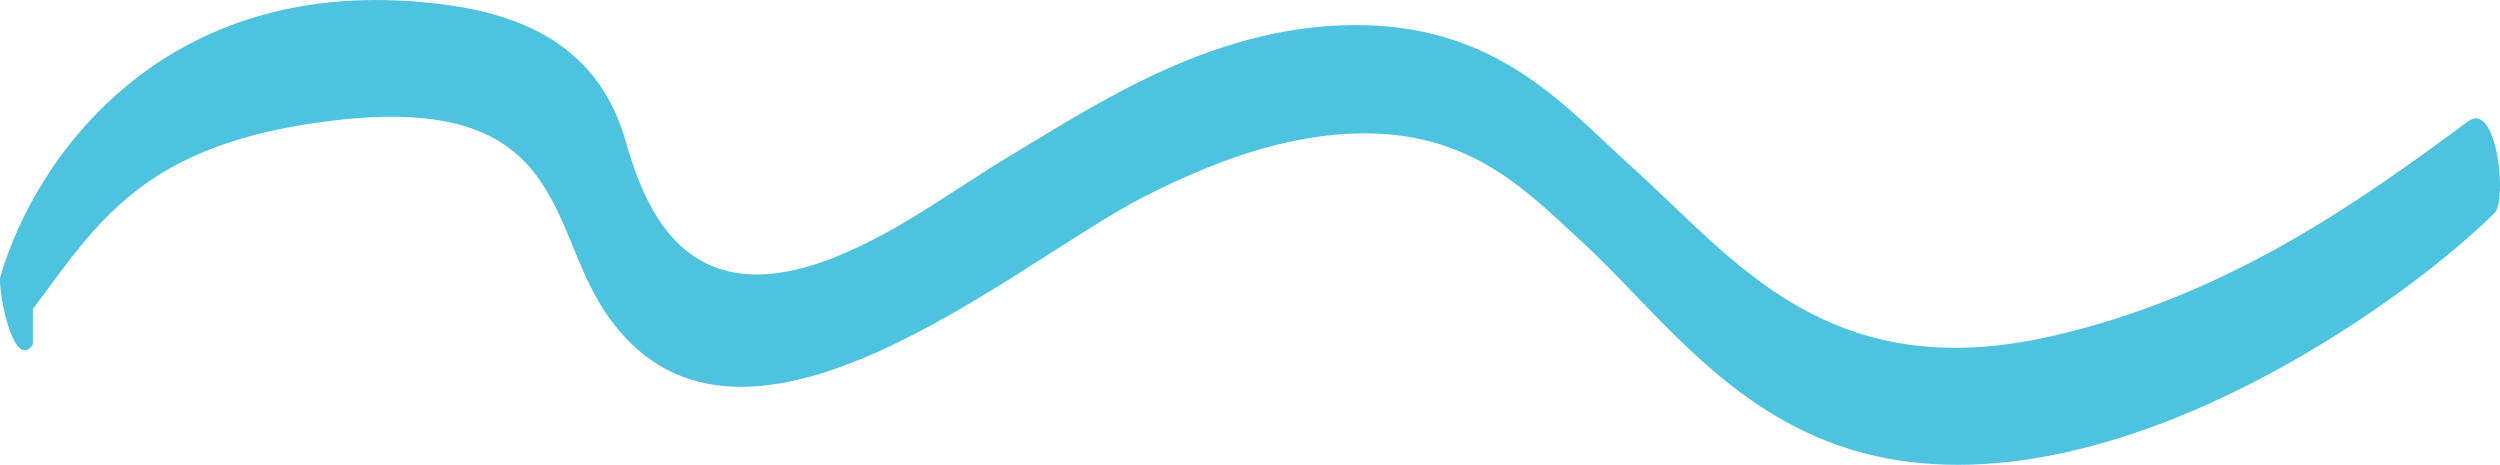
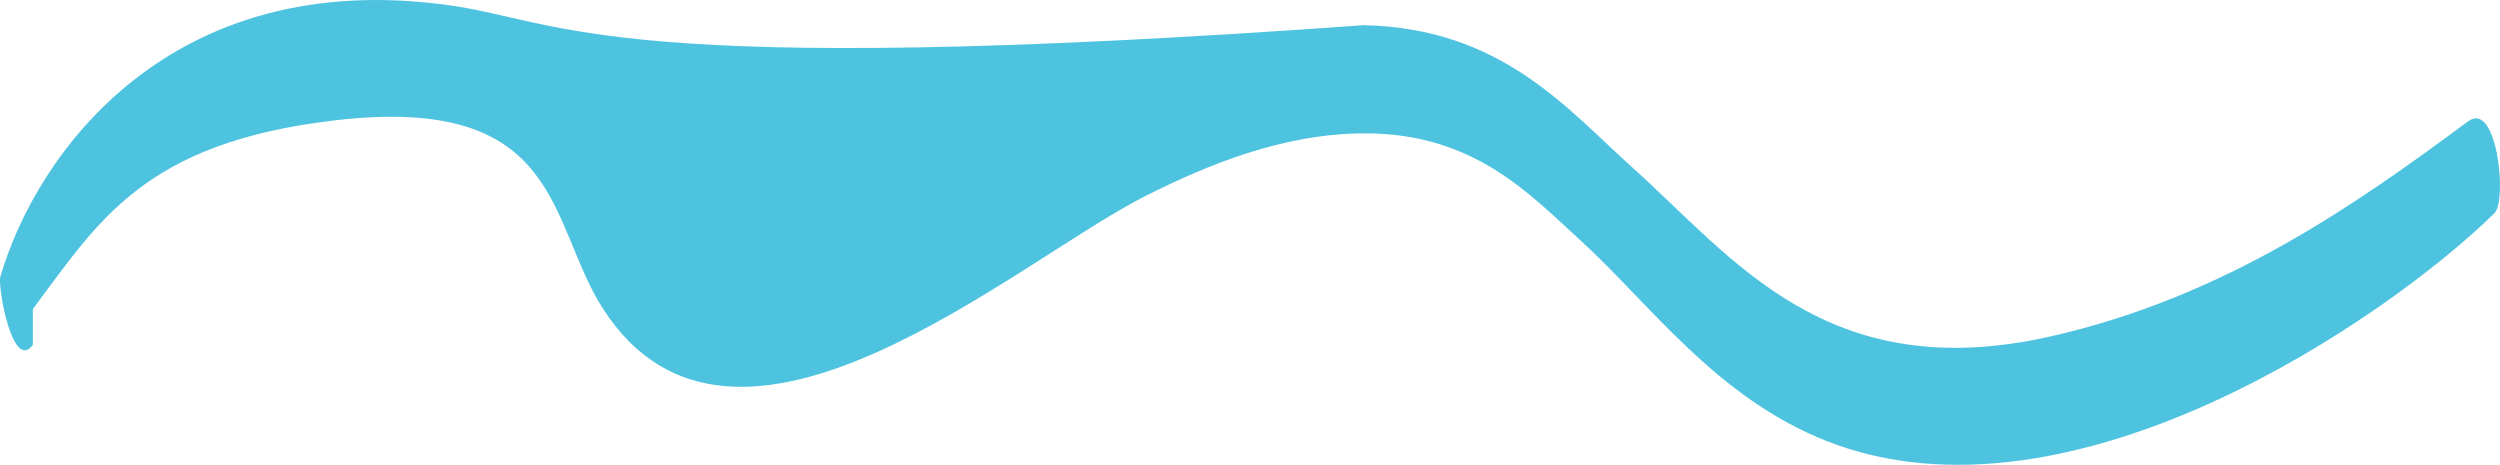
<svg xmlns="http://www.w3.org/2000/svg" width="139.105" height="25.867" viewBox="0 0 139.105 25.867">
-   <path d="M1.828,17.194C5.489,12.315,7.99,7.954,18.593,6.7c12.777-1.506,11.874,5.7,14.968,10.491,7.3,11.3,22.965-2.66,30.181-6.289,3.347-1.683,7.649-3.506,12.31-3.482,6.007.032,9.1,3.418,11.866,5.934,3.9,3.549,7.544,8.764,13.758,11.2,13.594,5.328,31.284-6.958,37.12-12.692.725-.711.152-6.309-1.468-5.11-6.214,4.6-13.515,9.771-23.248,11.97-12.437,2.809-17.655-4.384-23.253-9.406C87.233,6.1,83.577,1.563,75.879,1.4c-8.091-.17-14.714,4.3-19.716,7.292-3.03,1.815-5.943,4.062-9.507,5.537-8.5,3.518-10.773-2.685-11.843-6.372C33.822,4.436,31.446,1.2,25.021.295,9.475-1.892,2.012,8.552.018,15.4c-.152.525.665,5.317,1.81,3.792" transform="translate(0 0.001)" fill="#4ec3e0" />
+   <path d="M1.828,17.194C5.489,12.315,7.99,7.954,18.593,6.7c12.777-1.506,11.874,5.7,14.968,10.491,7.3,11.3,22.965-2.66,30.181-6.289,3.347-1.683,7.649-3.506,12.31-3.482,6.007.032,9.1,3.418,11.866,5.934,3.9,3.549,7.544,8.764,13.758,11.2,13.594,5.328,31.284-6.958,37.12-12.692.725-.711.152-6.309-1.468-5.11-6.214,4.6-13.515,9.771-23.248,11.97-12.437,2.809-17.655-4.384-23.253-9.406C87.233,6.1,83.577,1.563,75.879,1.4C33.822,4.436,31.446,1.2,25.021.295,9.475-1.892,2.012,8.552.018,15.4c-.152.525.665,5.317,1.81,3.792" transform="translate(0 0.001)" fill="#4ec3e0" />
</svg>